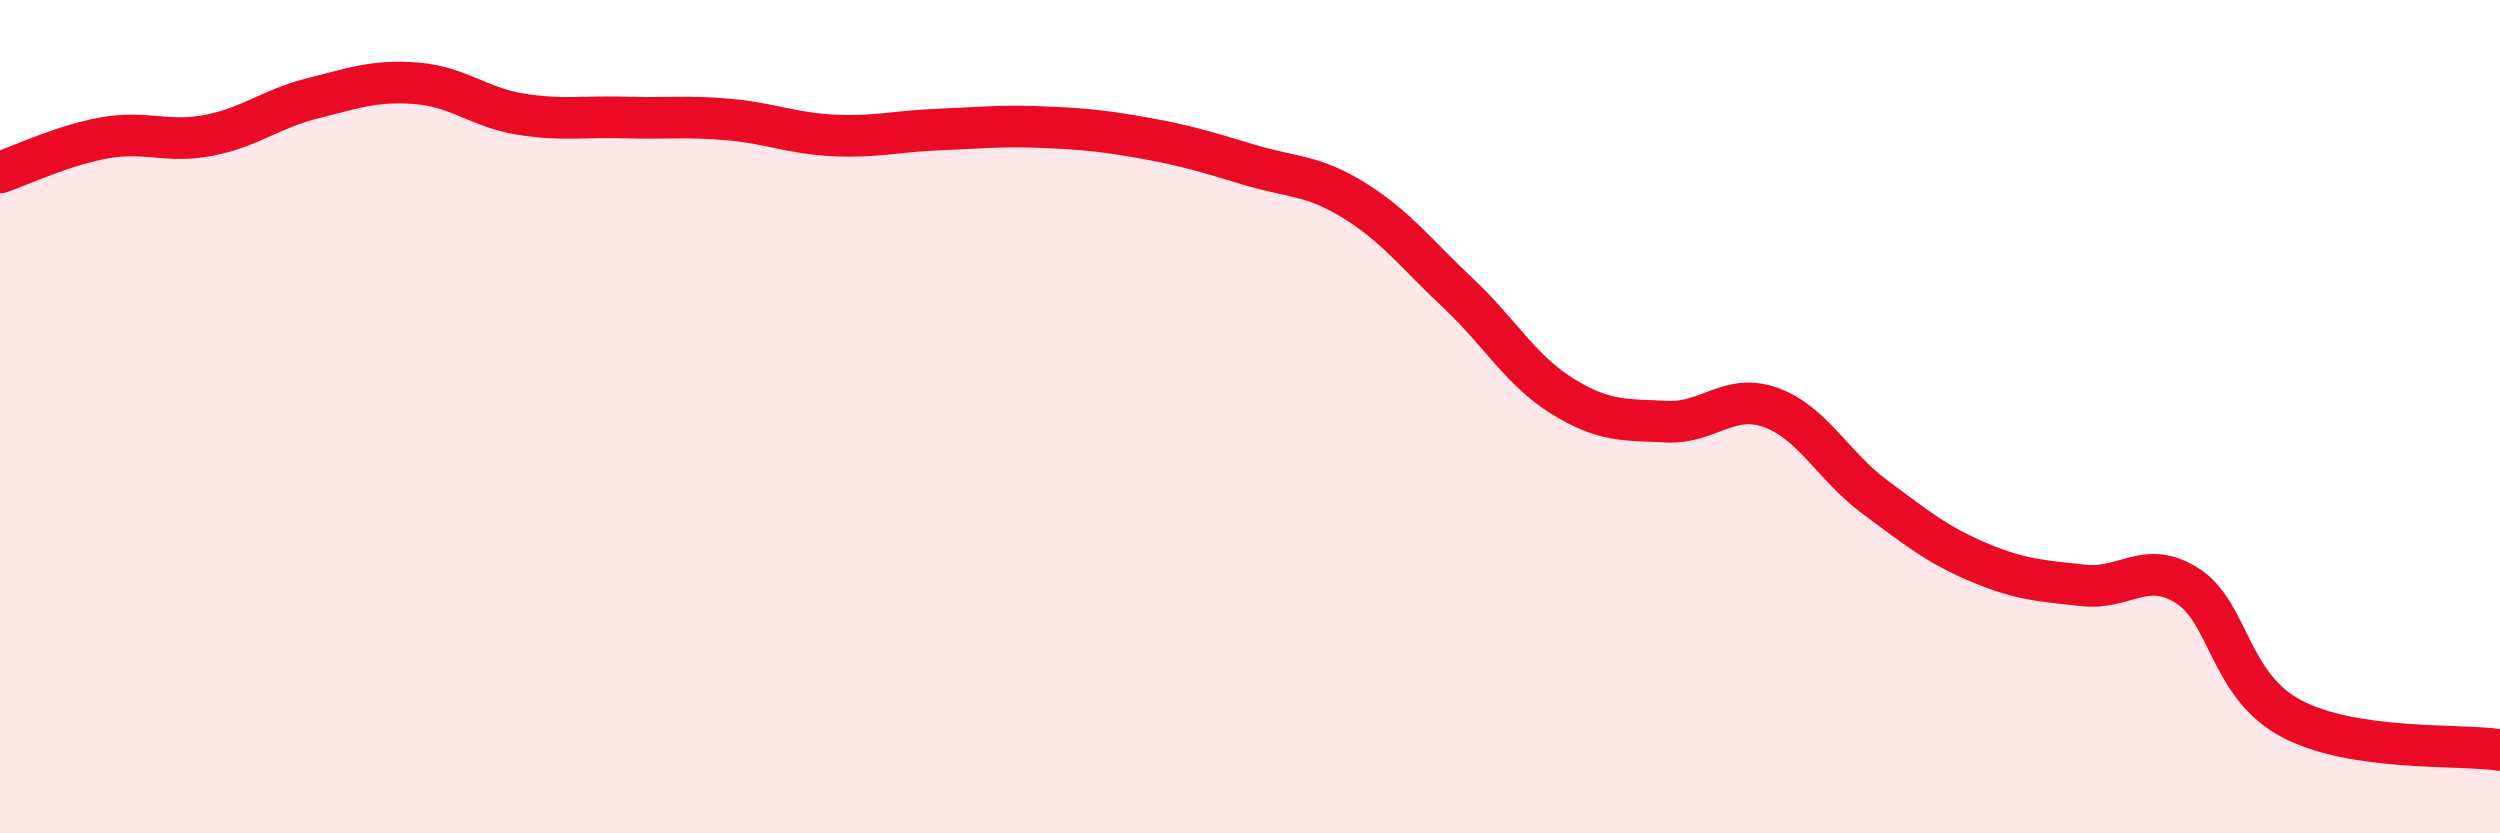
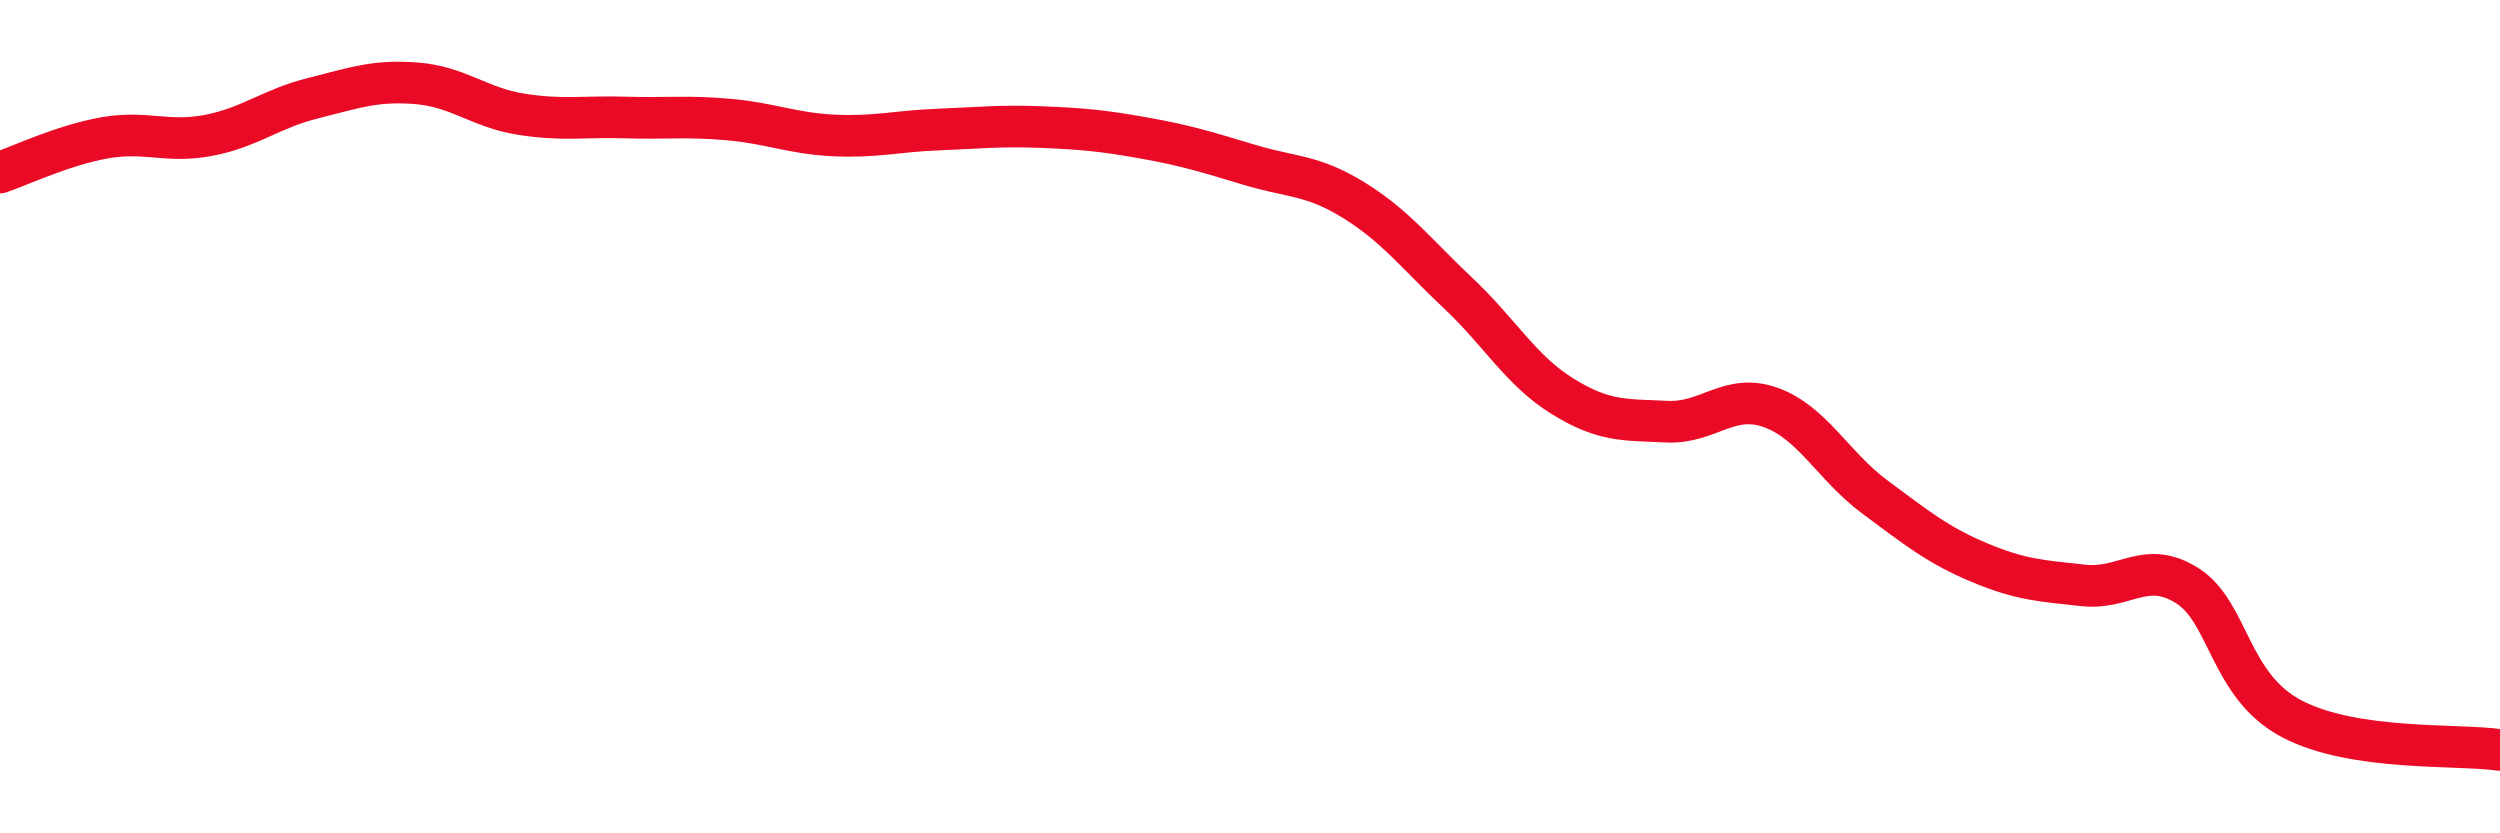
<svg xmlns="http://www.w3.org/2000/svg" width="60" height="20" viewBox="0 0 60 20">
-   <path d="M 0,4.14 C 0.5,3.97 1.5,3.49 2.5,3.31 C 3.5,3.13 4,3.44 5,3.25 C 6,3.06 6.5,2.61 7.5,2.36 C 8.5,2.11 9,1.92 10,2 C 11,2.08 11.5,2.58 12.5,2.74 C 13.5,2.9 14,2.79 15,2.82 C 16,2.85 16.5,2.78 17.5,2.87 C 18.5,2.96 19,3.2 20,3.25 C 21,3.3 21.5,3.15 22.5,3.11 C 23.5,3.07 24,3.01 25,3.05 C 26,3.09 26.5,3.14 27.5,3.32 C 28.5,3.5 29,3.66 30,3.96 C 31,4.26 31.5,4.19 32.5,4.81 C 33.5,5.43 34,6.1 35,7.04 C 36,7.98 36.5,8.89 37.5,9.51 C 38.5,10.13 39,10.07 40,10.12 C 41,10.17 41.5,9.42 42.5,9.78 C 43.5,10.14 44,11.19 45,11.93 C 46,12.67 46.5,13.08 47.5,13.5 C 48.5,13.92 49,13.94 50,14.05 C 51,14.16 51.5,13.42 52.5,14.06 C 53.5,14.7 53.5,16.46 55,17.25 C 56.5,18.04 59,17.85 60,18L60 20L0 20Z" fill="#EB0A25" opacity="0.1" stroke-linecap="round" stroke-linejoin="round" />
  <path d="M 0,4.14 C 0.5,3.97 1.5,3.49 2.5,3.31 C 3.5,3.13 4,3.44 5,3.25 C 6,3.06 6.5,2.61 7.5,2.36 C 8.5,2.11 9,1.92 10,2 C 11,2.08 11.5,2.58 12.5,2.74 C 13.5,2.9 14,2.79 15,2.82 C 16,2.85 16.5,2.78 17.5,2.87 C 18.5,2.96 19,3.2 20,3.25 C 21,3.3 21.5,3.15 22.5,3.11 C 23.5,3.07 24,3.01 25,3.05 C 26,3.09 26.5,3.14 27.5,3.32 C 28.5,3.5 29,3.66 30,3.96 C 31,4.26 31.5,4.19 32.5,4.81 C 33.5,5.43 34,6.1 35,7.04 C 36,7.98 36.5,8.89 37.5,9.51 C 38.5,10.13 39,10.07 40,10.12 C 41,10.17 41.5,9.42 42.5,9.78 C 43.5,10.14 44,11.19 45,11.93 C 46,12.67 46.5,13.08 47.5,13.5 C 48.5,13.92 49,13.94 50,14.05 C 51,14.16 51.5,13.42 52.5,14.06 C 53.5,14.7 53.5,16.46 55,17.25 C 56.5,18.04 59,17.85 60,18" stroke="#EB0A25" stroke-width="1" fill="none" stroke-linecap="round" stroke-linejoin="round" />
</svg>